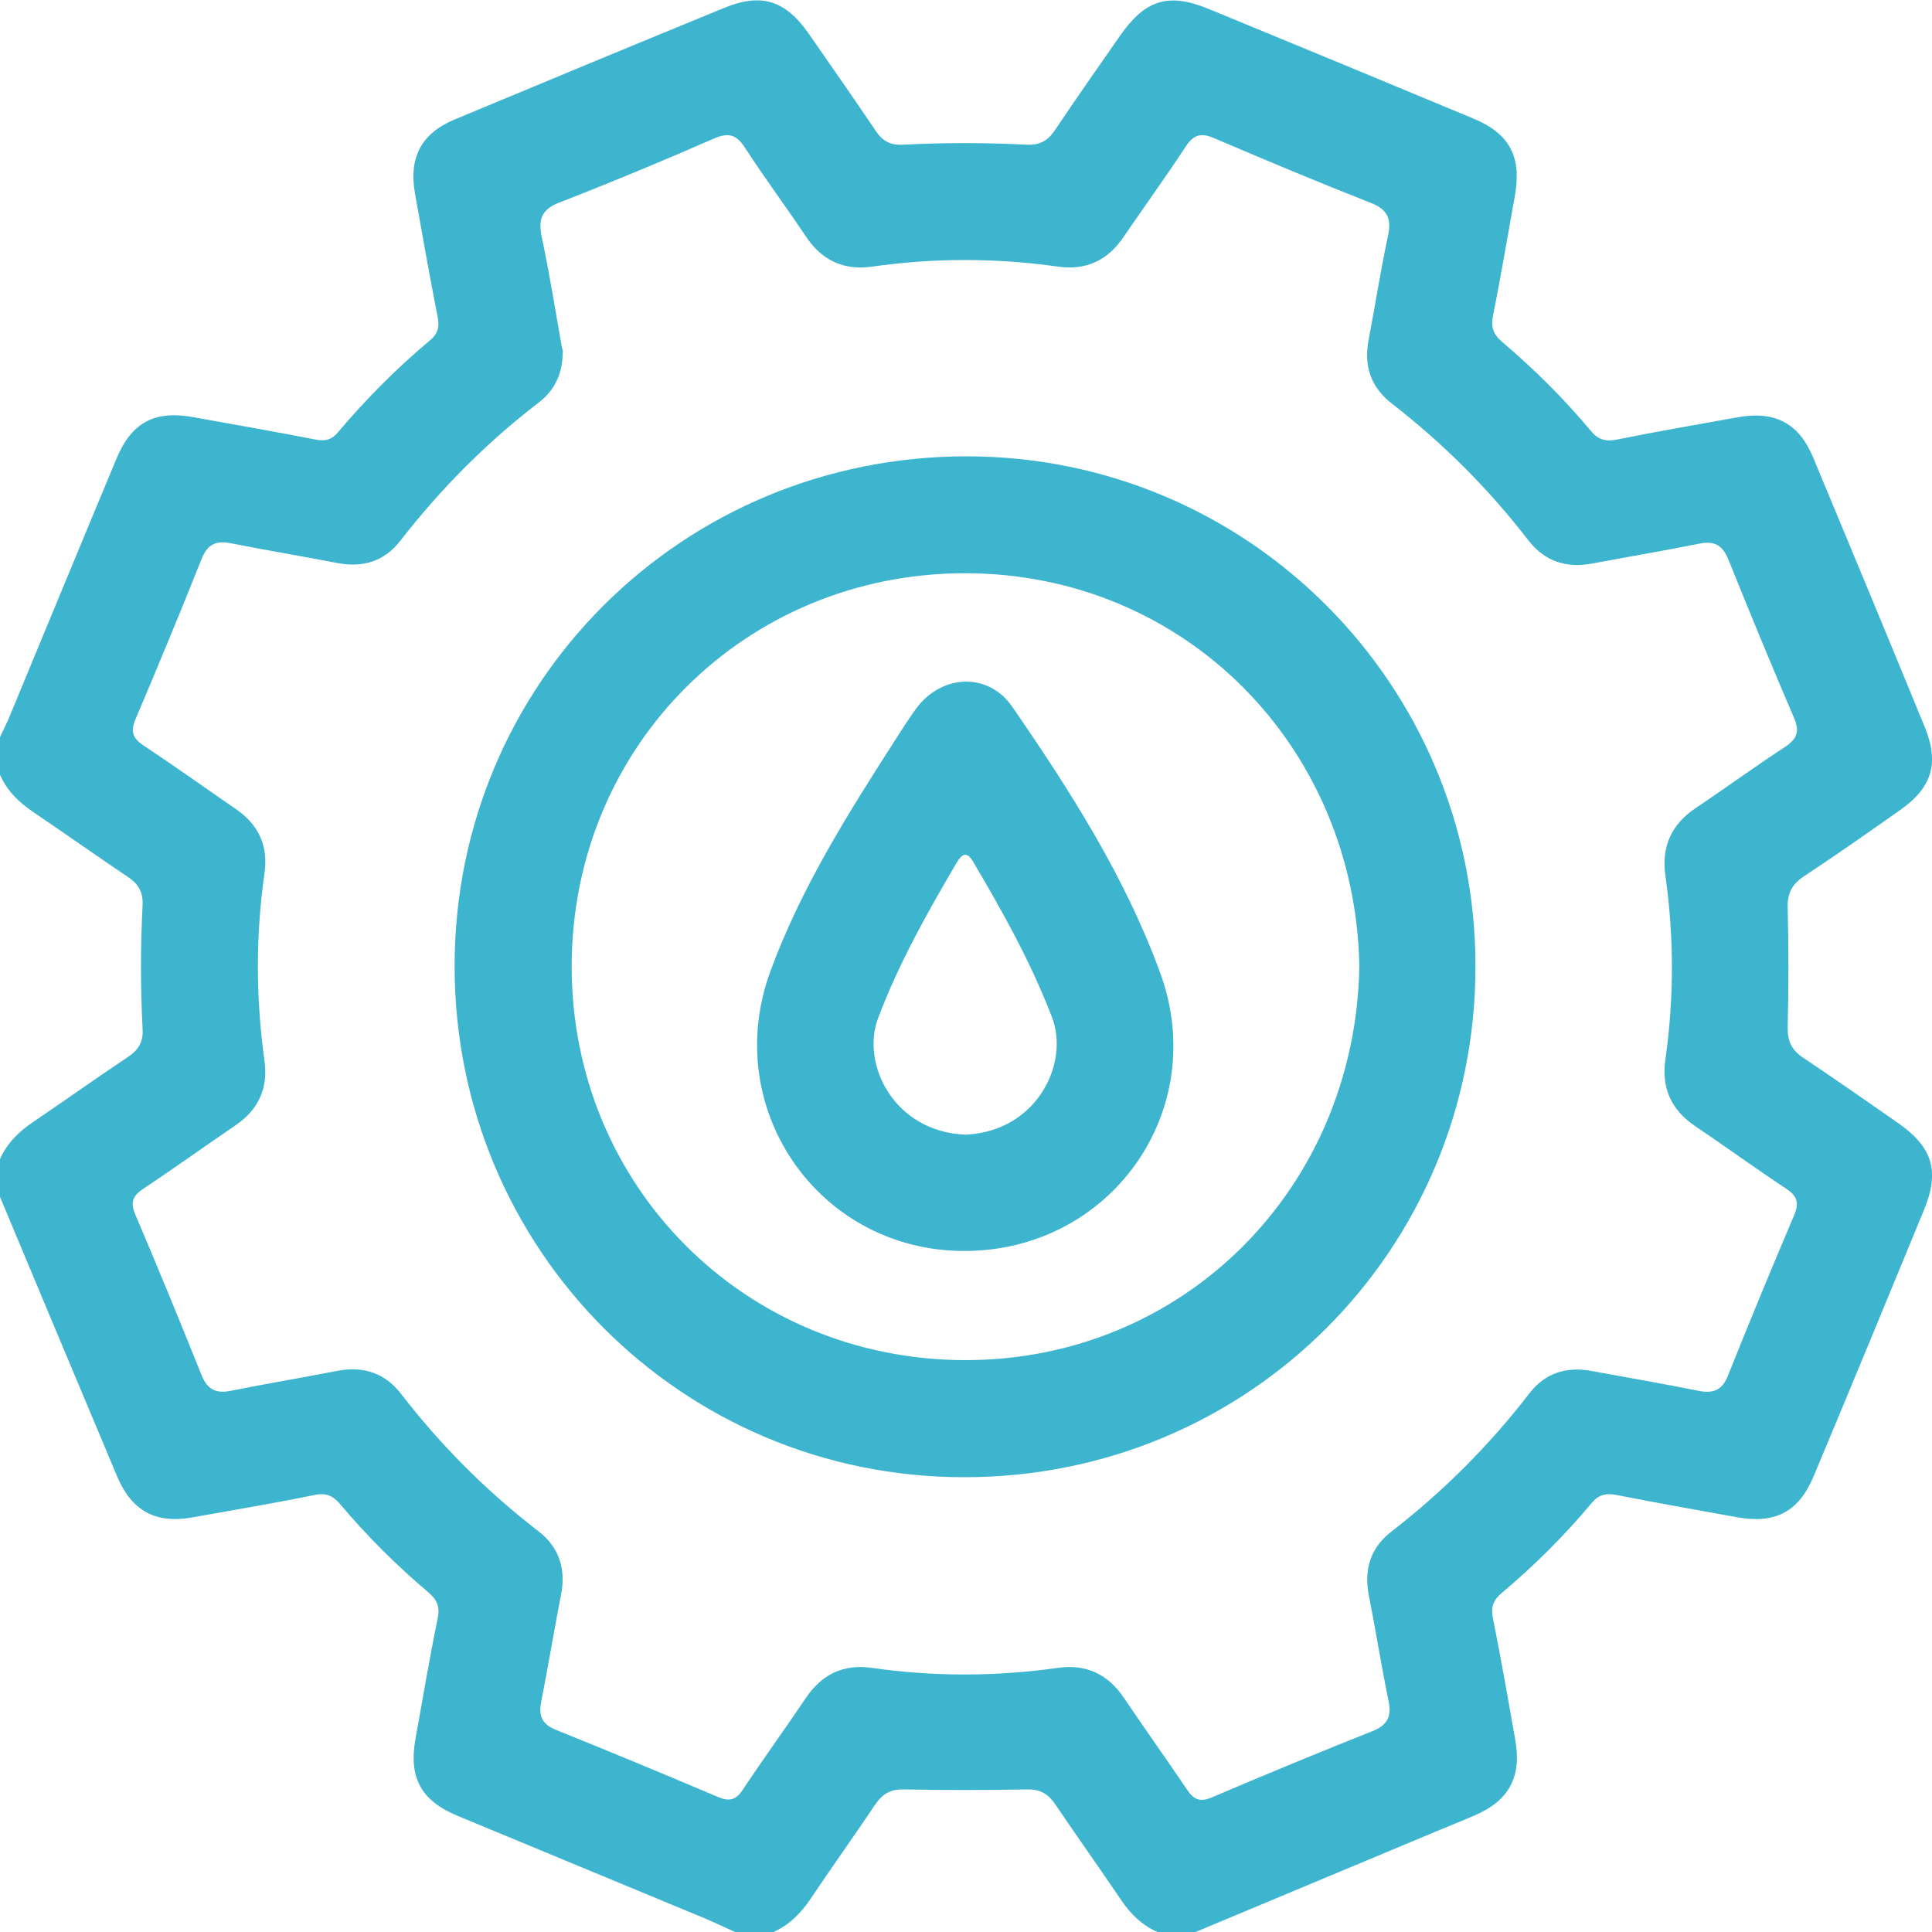
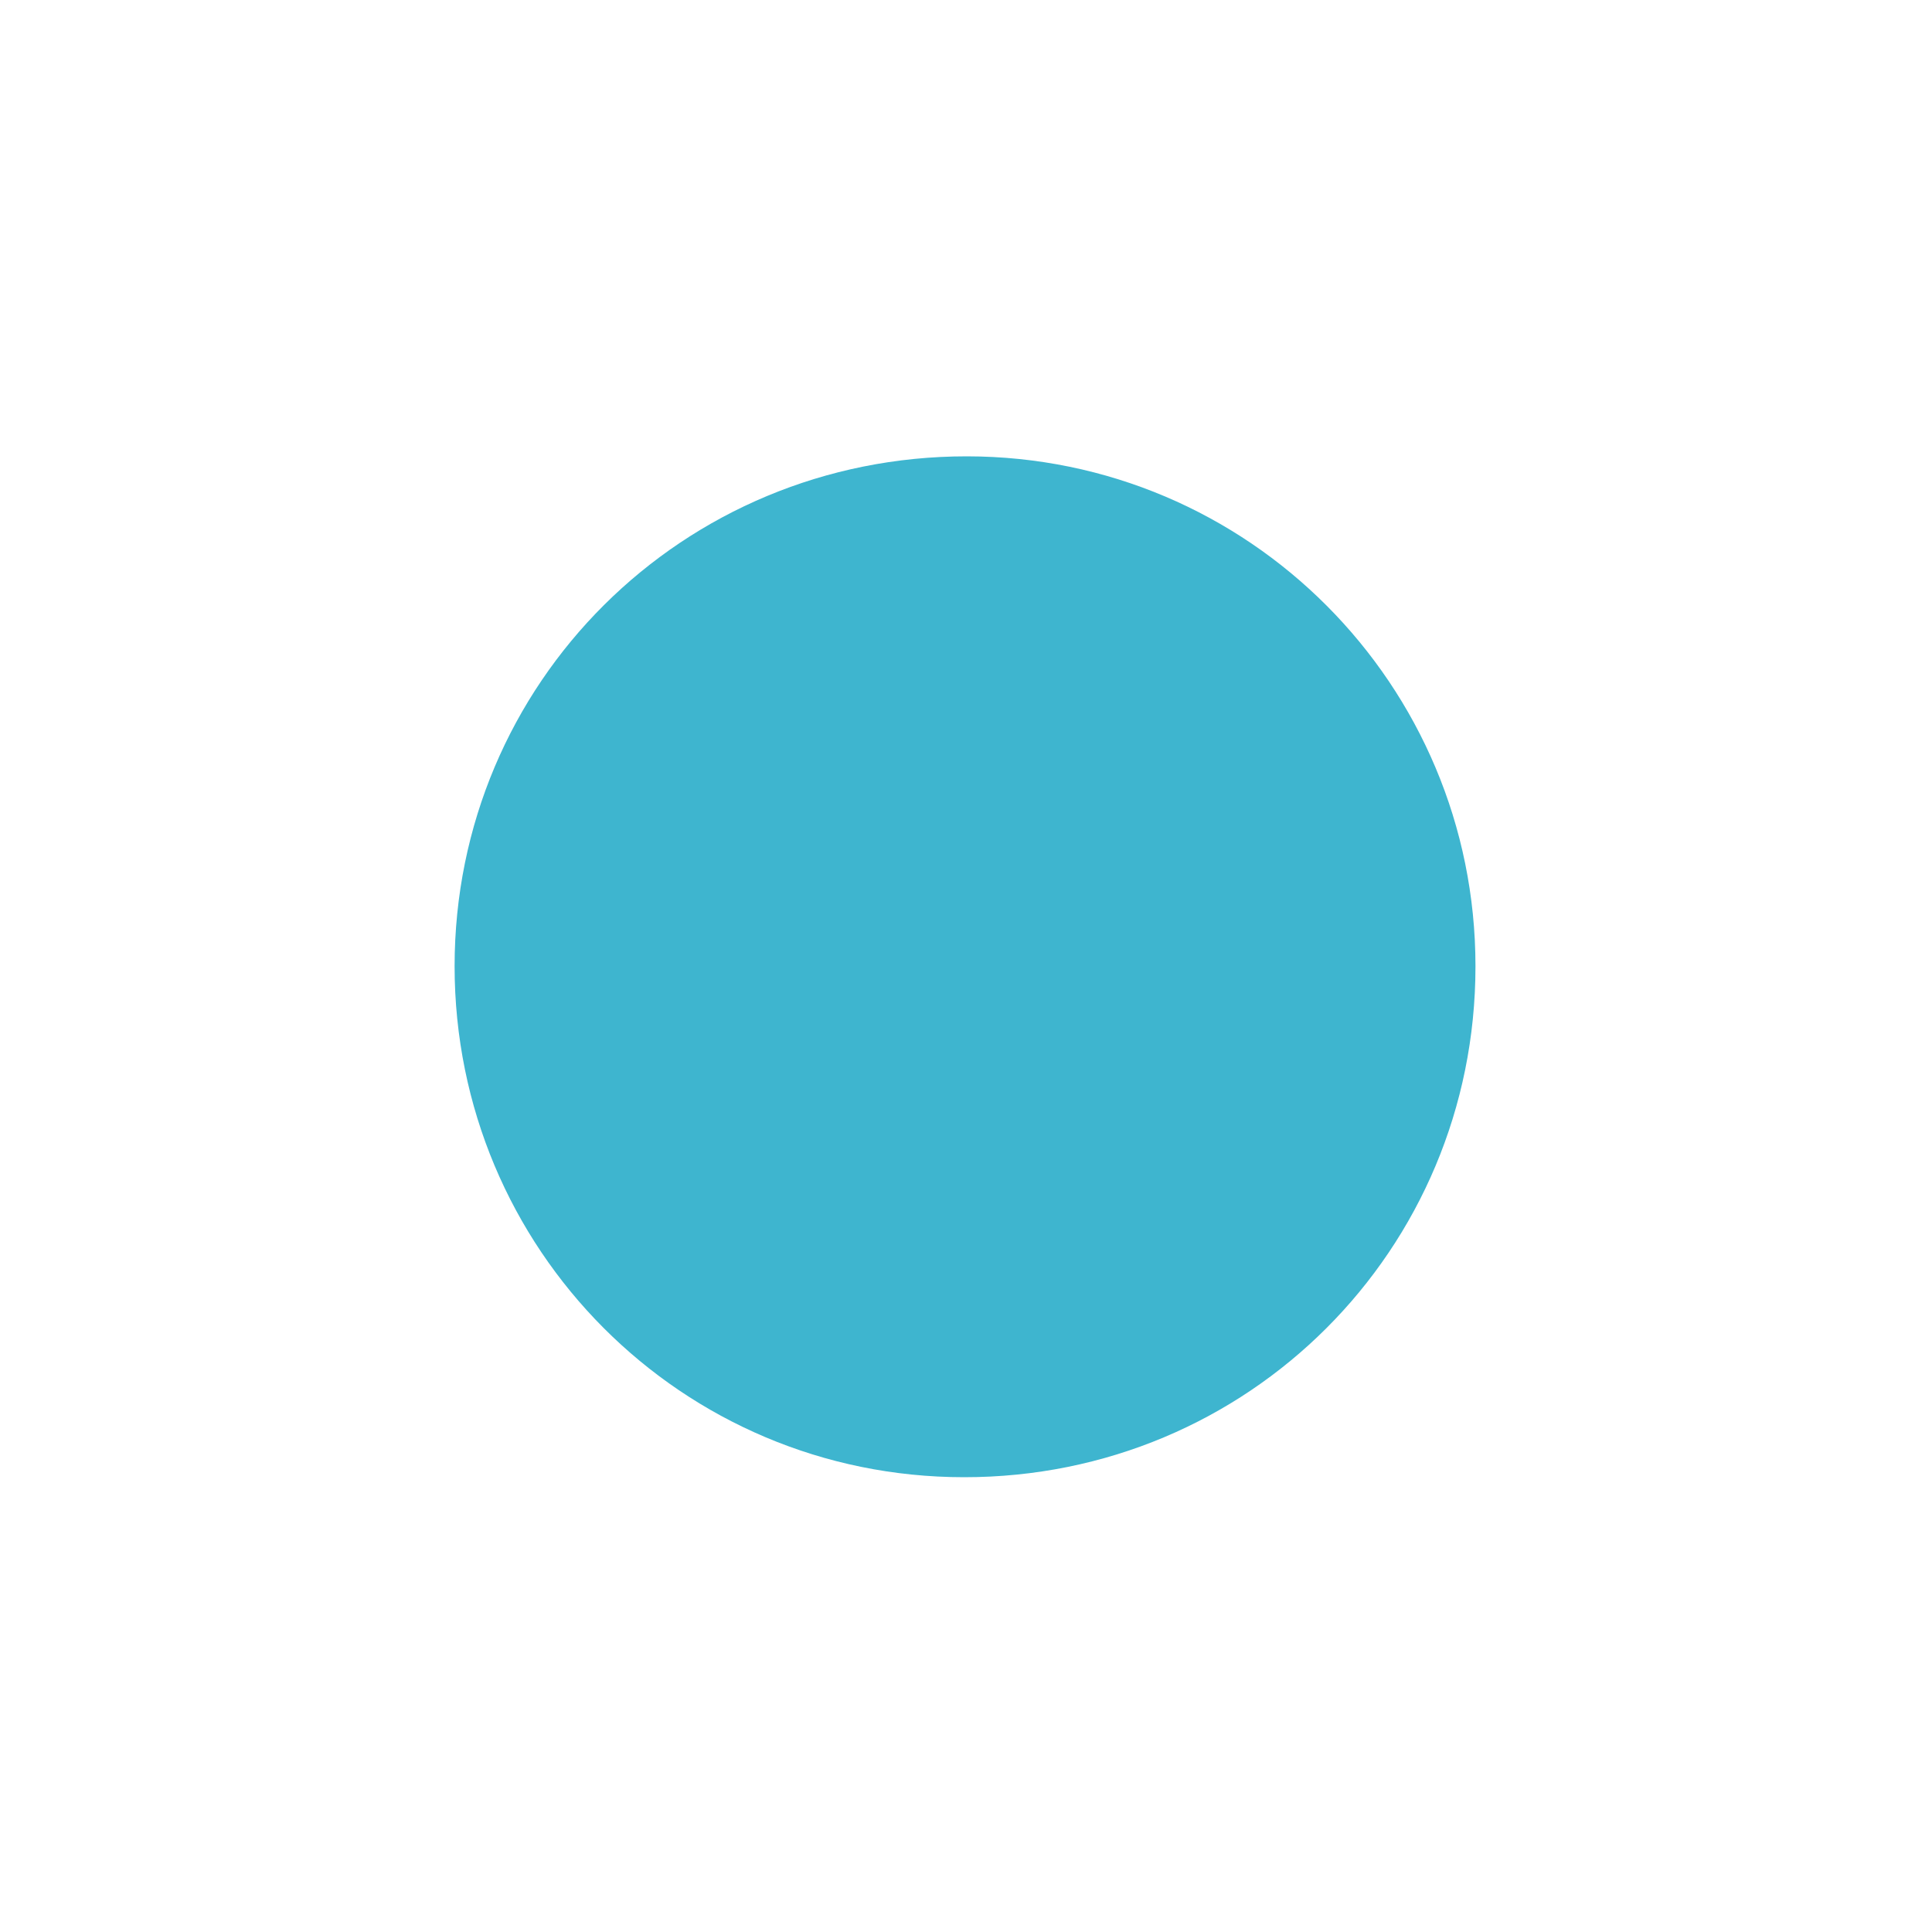
<svg xmlns="http://www.w3.org/2000/svg" id="Layer_1" data-name="Layer 1" viewBox="0 0 100 100">
  <defs>
    <style>
      .cls-1 {
        fill: #3eb5cf;
        stroke-width: 0px;
      }
    </style>
  </defs>
-   <path class="cls-1" d="M61.86,100h-1.95c-.8-.35-1.39-.93-1.87-1.64-1.13-1.67-2.3-3.31-3.42-4.97-.36-.53-.77-.78-1.44-.77-2.14.04-4.28.04-6.42,0-.67-.01-1.08.23-1.45.77-1.1,1.64-2.26,3.26-3.36,4.9-.5.75-1.11,1.35-1.93,1.72h-1.95c-.53-.24-1.06-.49-1.6-.72-4.26-1.77-8.52-3.53-12.78-5.3-1.91-.79-2.55-1.99-2.18-4.02.38-2.08.72-4.16,1.15-6.22.12-.61-.06-.97-.5-1.34-1.64-1.39-3.16-2.9-4.54-4.54-.37-.44-.73-.62-1.34-.49-2.1.43-4.21.78-6.32,1.16-1.9.34-3.13-.33-3.89-2.1-.22-.51-.42-1.02-.64-1.53C3.61,70.58,1.8,66.26,0,61.95c0-.65,0-1.3,0-1.95.36-.83.98-1.43,1.72-1.93,1.64-1.11,3.25-2.26,4.9-3.36.54-.36.8-.77.76-1.45-.11-2.14-.11-4.28,0-6.42.03-.67-.22-1.09-.76-1.45-1.64-1.1-3.26-2.25-4.9-3.36-.74-.5-1.36-1.1-1.72-1.93,0-.65,0-1.3,0-1.95.18-.38.37-.76.53-1.15,1.83-4.41,3.65-8.83,5.49-13.24.79-1.91,1.99-2.54,4.03-2.16,2.11.38,4.22.75,6.33,1.16.48.09.81-.02,1.11-.38,1.45-1.72,3.03-3.31,4.75-4.75.39-.32.52-.66.42-1.19-.42-2.13-.8-4.28-1.18-6.42-.33-1.86.32-3.11,2.04-3.83,4.65-1.94,9.3-3.87,13.96-5.78,1.92-.79,3.17-.4,4.37,1.32,1.17,1.68,2.34,3.36,3.49,5.06.34.51.75.73,1.38.7,2.14-.11,4.29-.11,6.43,0,.67.03,1.09-.21,1.45-.75,1.11-1.65,2.24-3.27,3.38-4.9,1.3-1.86,2.5-2.24,4.6-1.37,4.57,1.88,9.13,3.77,13.69,5.67,1.89.79,2.51,1.99,2.13,4.05-.37,2.04-.71,4.1-1.12,6.13-.12.59,0,.97.45,1.36,1.66,1.41,3.21,2.94,4.61,4.62.38.46.77.57,1.36.45,2.07-.42,4.15-.77,6.23-1.15,1.92-.35,3.17.29,3.91,2.06,1.94,4.65,3.87,9.3,5.78,13.96.77,1.88.39,3.14-1.27,4.31-1.65,1.16-3.3,2.32-4.98,3.43-.6.4-.86.86-.84,1.6.05,2.08.05,4.16,0,6.24-.01.7.21,1.15.79,1.54,1.65,1.1,3.27,2.24,4.9,3.37,1.81,1.26,2.2,2.5,1.36,4.53-1.89,4.6-3.79,9.19-5.71,13.78-.77,1.84-2,2.47-3.97,2.11-2.08-.38-4.16-.74-6.23-1.15-.55-.11-.92-.02-1.28.41-1.42,1.7-2.99,3.26-4.68,4.68-.42.35-.55.72-.44,1.27.42,2.1.79,4.21,1.16,6.32.34,1.9-.32,3.14-2.09,3.9-.69.3-1.38.57-2.07.86-4.14,1.73-8.27,3.46-12.41,5.19ZM29.13,18.06c.02,1.23-.39,2.12-1.25,2.78-2.7,2.07-5.07,4.46-7.16,7.15-.81,1.05-1.91,1.4-3.21,1.16-1.85-.35-3.71-.67-5.56-1.03-.76-.15-1.21.04-1.51.8-1.11,2.78-2.25,5.54-3.42,8.29-.27.63-.17.99.4,1.37,1.63,1.08,3.21,2.21,4.82,3.32,1.16.8,1.65,1.91,1.45,3.29-.46,3.24-.45,6.48,0,9.72.2,1.42-.32,2.54-1.52,3.35-1.59,1.08-3.14,2.2-4.74,3.26-.56.37-.7.71-.42,1.36,1.17,2.75,2.31,5.52,3.42,8.29.3.74.73.97,1.5.82,1.85-.37,3.71-.68,5.56-1.04,1.34-.25,2.45.13,3.28,1.21,2.06,2.67,4.42,5.03,7.09,7.09,1.08.83,1.44,1.95,1.18,3.29-.36,1.85-.67,3.71-1.03,5.56-.14.72.05,1.15.77,1.44,2.81,1.13,5.6,2.29,8.38,3.47.59.25.94.16,1.29-.38,1.06-1.6,2.19-3.15,3.26-4.74.83-1.24,1.96-1.77,3.42-1.56,3.21.46,6.41.45,9.62,0,1.46-.21,2.6.32,3.43,1.56,1.07,1.59,2.19,3.15,3.26,4.74.35.53.69.66,1.29.4,2.75-1.17,5.52-2.32,8.29-3.42.79-.31,1.02-.76.85-1.57-.37-1.81-.66-3.64-1.02-5.46-.26-1.34.08-2.46,1.16-3.3,2.69-2.08,5.07-4.46,7.15-7.16.81-1.05,1.91-1.4,3.21-1.16,1.85.34,3.71.66,5.56,1.03.77.15,1.21-.04,1.51-.79,1.11-2.78,2.25-5.54,3.42-8.29.27-.63.18-.99-.39-1.37-1.6-1.06-3.15-2.19-4.74-3.26-1.24-.84-1.74-1.98-1.53-3.44.45-3.17.45-6.35,0-9.52-.21-1.5.31-2.66,1.59-3.51,1.54-1.03,3.04-2.13,4.59-3.14.62-.41.79-.79.48-1.51-1.17-2.72-2.29-5.45-3.4-8.2-.3-.74-.72-.98-1.5-.82-1.85.37-3.71.68-5.56,1.03-1.34.25-2.45-.12-3.29-1.2-2.06-2.67-4.42-5.03-7.08-7.09-1.08-.84-1.45-1.95-1.19-3.29.34-1.79.62-3.59,1-5.37.19-.88,0-1.37-.89-1.72-2.72-1.07-5.42-2.2-8.11-3.35-.66-.28-1.04-.2-1.45.41-1.05,1.6-2.18,3.16-3.26,4.74-.82,1.2-1.94,1.7-3.36,1.5-3.21-.45-6.41-.46-9.62,0-1.46.21-2.6-.31-3.43-1.55-1.03-1.54-2.14-3.03-3.15-4.59-.43-.66-.82-.83-1.59-.5-2.65,1.16-5.32,2.27-8.02,3.32-.93.36-1.11.87-.92,1.79.42,1.97.73,3.96,1.06,5.8Z" />
-   <path class="cls-1" d="M76.37,50.02c0,14.69-11.77,26.45-26.47,26.44-14.61,0-26.37-11.8-26.37-26.45,0-14.67,11.8-26.4,26.52-26.39,14.56.01,26.32,11.81,26.32,26.39ZM70.36,50.01c-.21-11.33-8.99-20.33-20.41-20.34-11.34,0-20.35,8.93-20.36,20.34-.01,11.35,8.92,20.35,20.32,20.39,11.34.03,20.25-8.89,20.45-20.39Z" />
-   <path class="cls-1" d="M49.91,64.75c-7.54,0-12.65-7.38-10.03-14.49,1.58-4.3,4.01-8.15,6.47-11.98.35-.55.7-1.1,1.08-1.62,1.32-1.77,3.73-1.88,4.97-.07,2.99,4.34,5.83,8.78,7.65,13.76,2.61,7.13-2.56,14.41-10.15,14.4ZM49.98,58.73c3.69-.17,5.39-3.69,4.47-6.08-1.09-2.84-2.55-5.46-4.09-8.06-.31-.53-.57-.4-.83.04-1.53,2.6-3.01,5.23-4.08,8.07-.9,2.38.83,5.89,4.53,6.03Z" />
+   <path class="cls-1" d="M76.37,50.02c0,14.69-11.77,26.45-26.47,26.44-14.61,0-26.37-11.8-26.37-26.45,0-14.67,11.8-26.4,26.52-26.39,14.56.01,26.32,11.81,26.32,26.39ZM70.36,50.01Z" />
</svg>